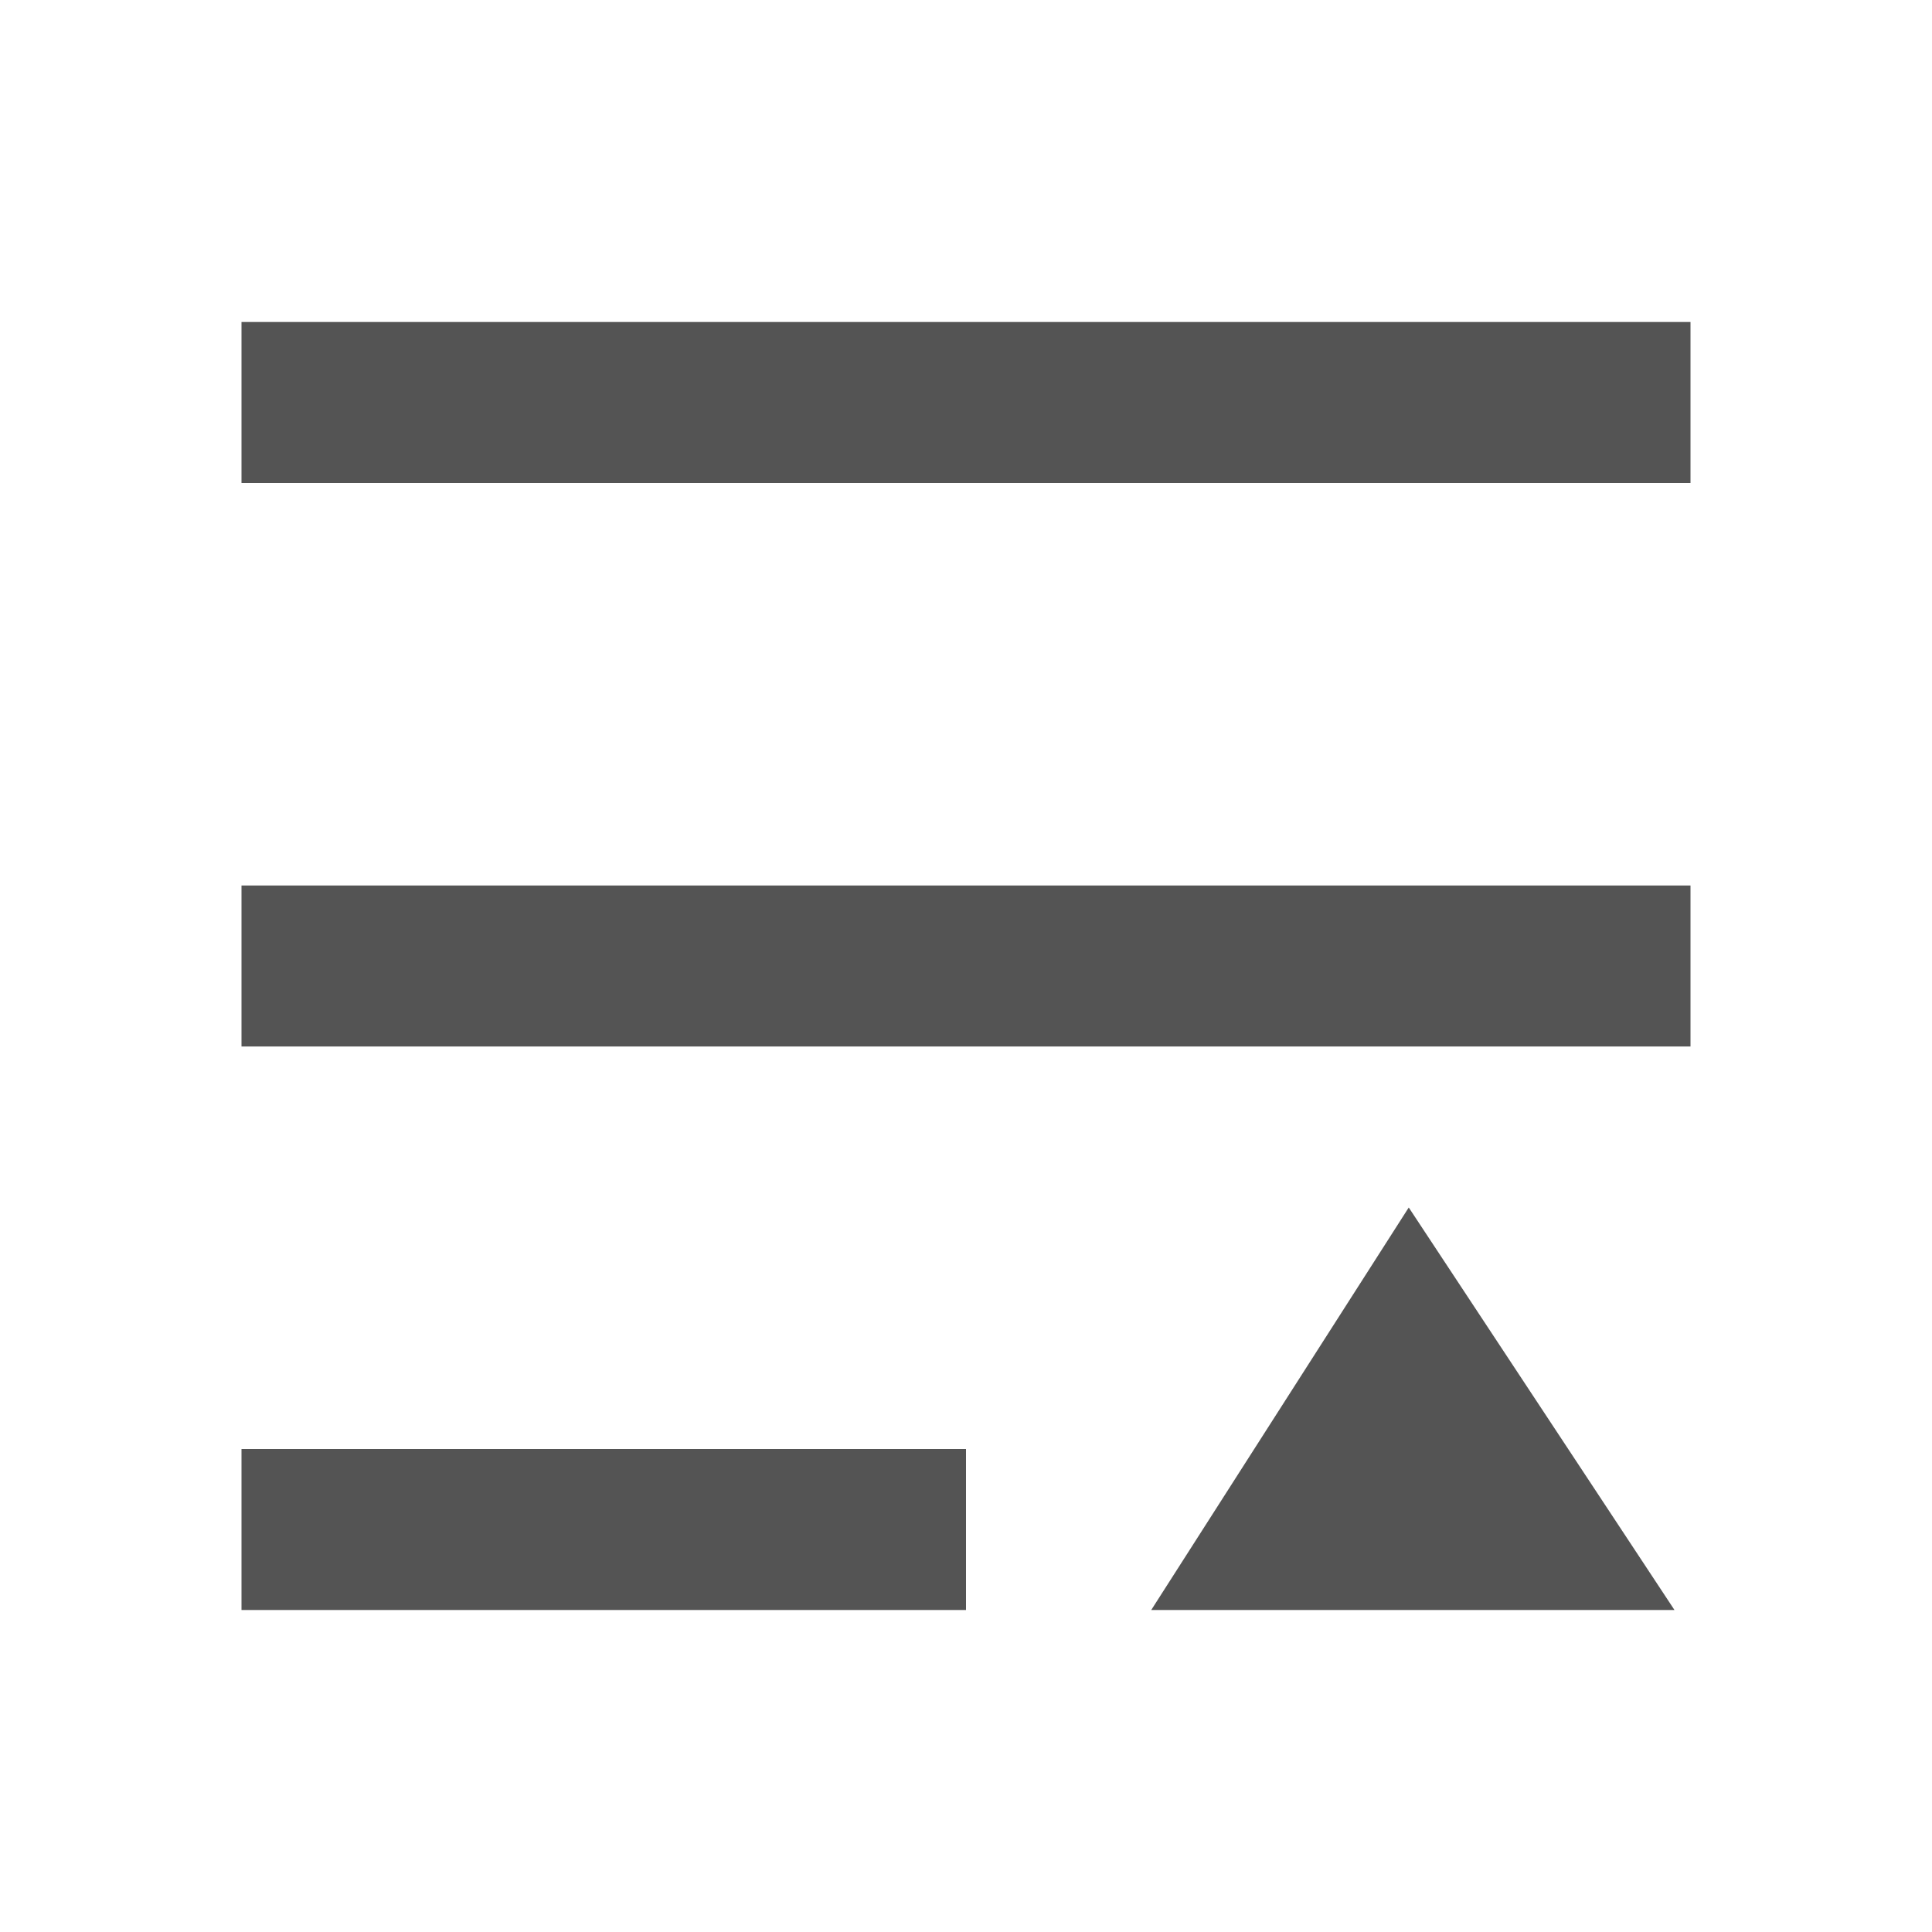
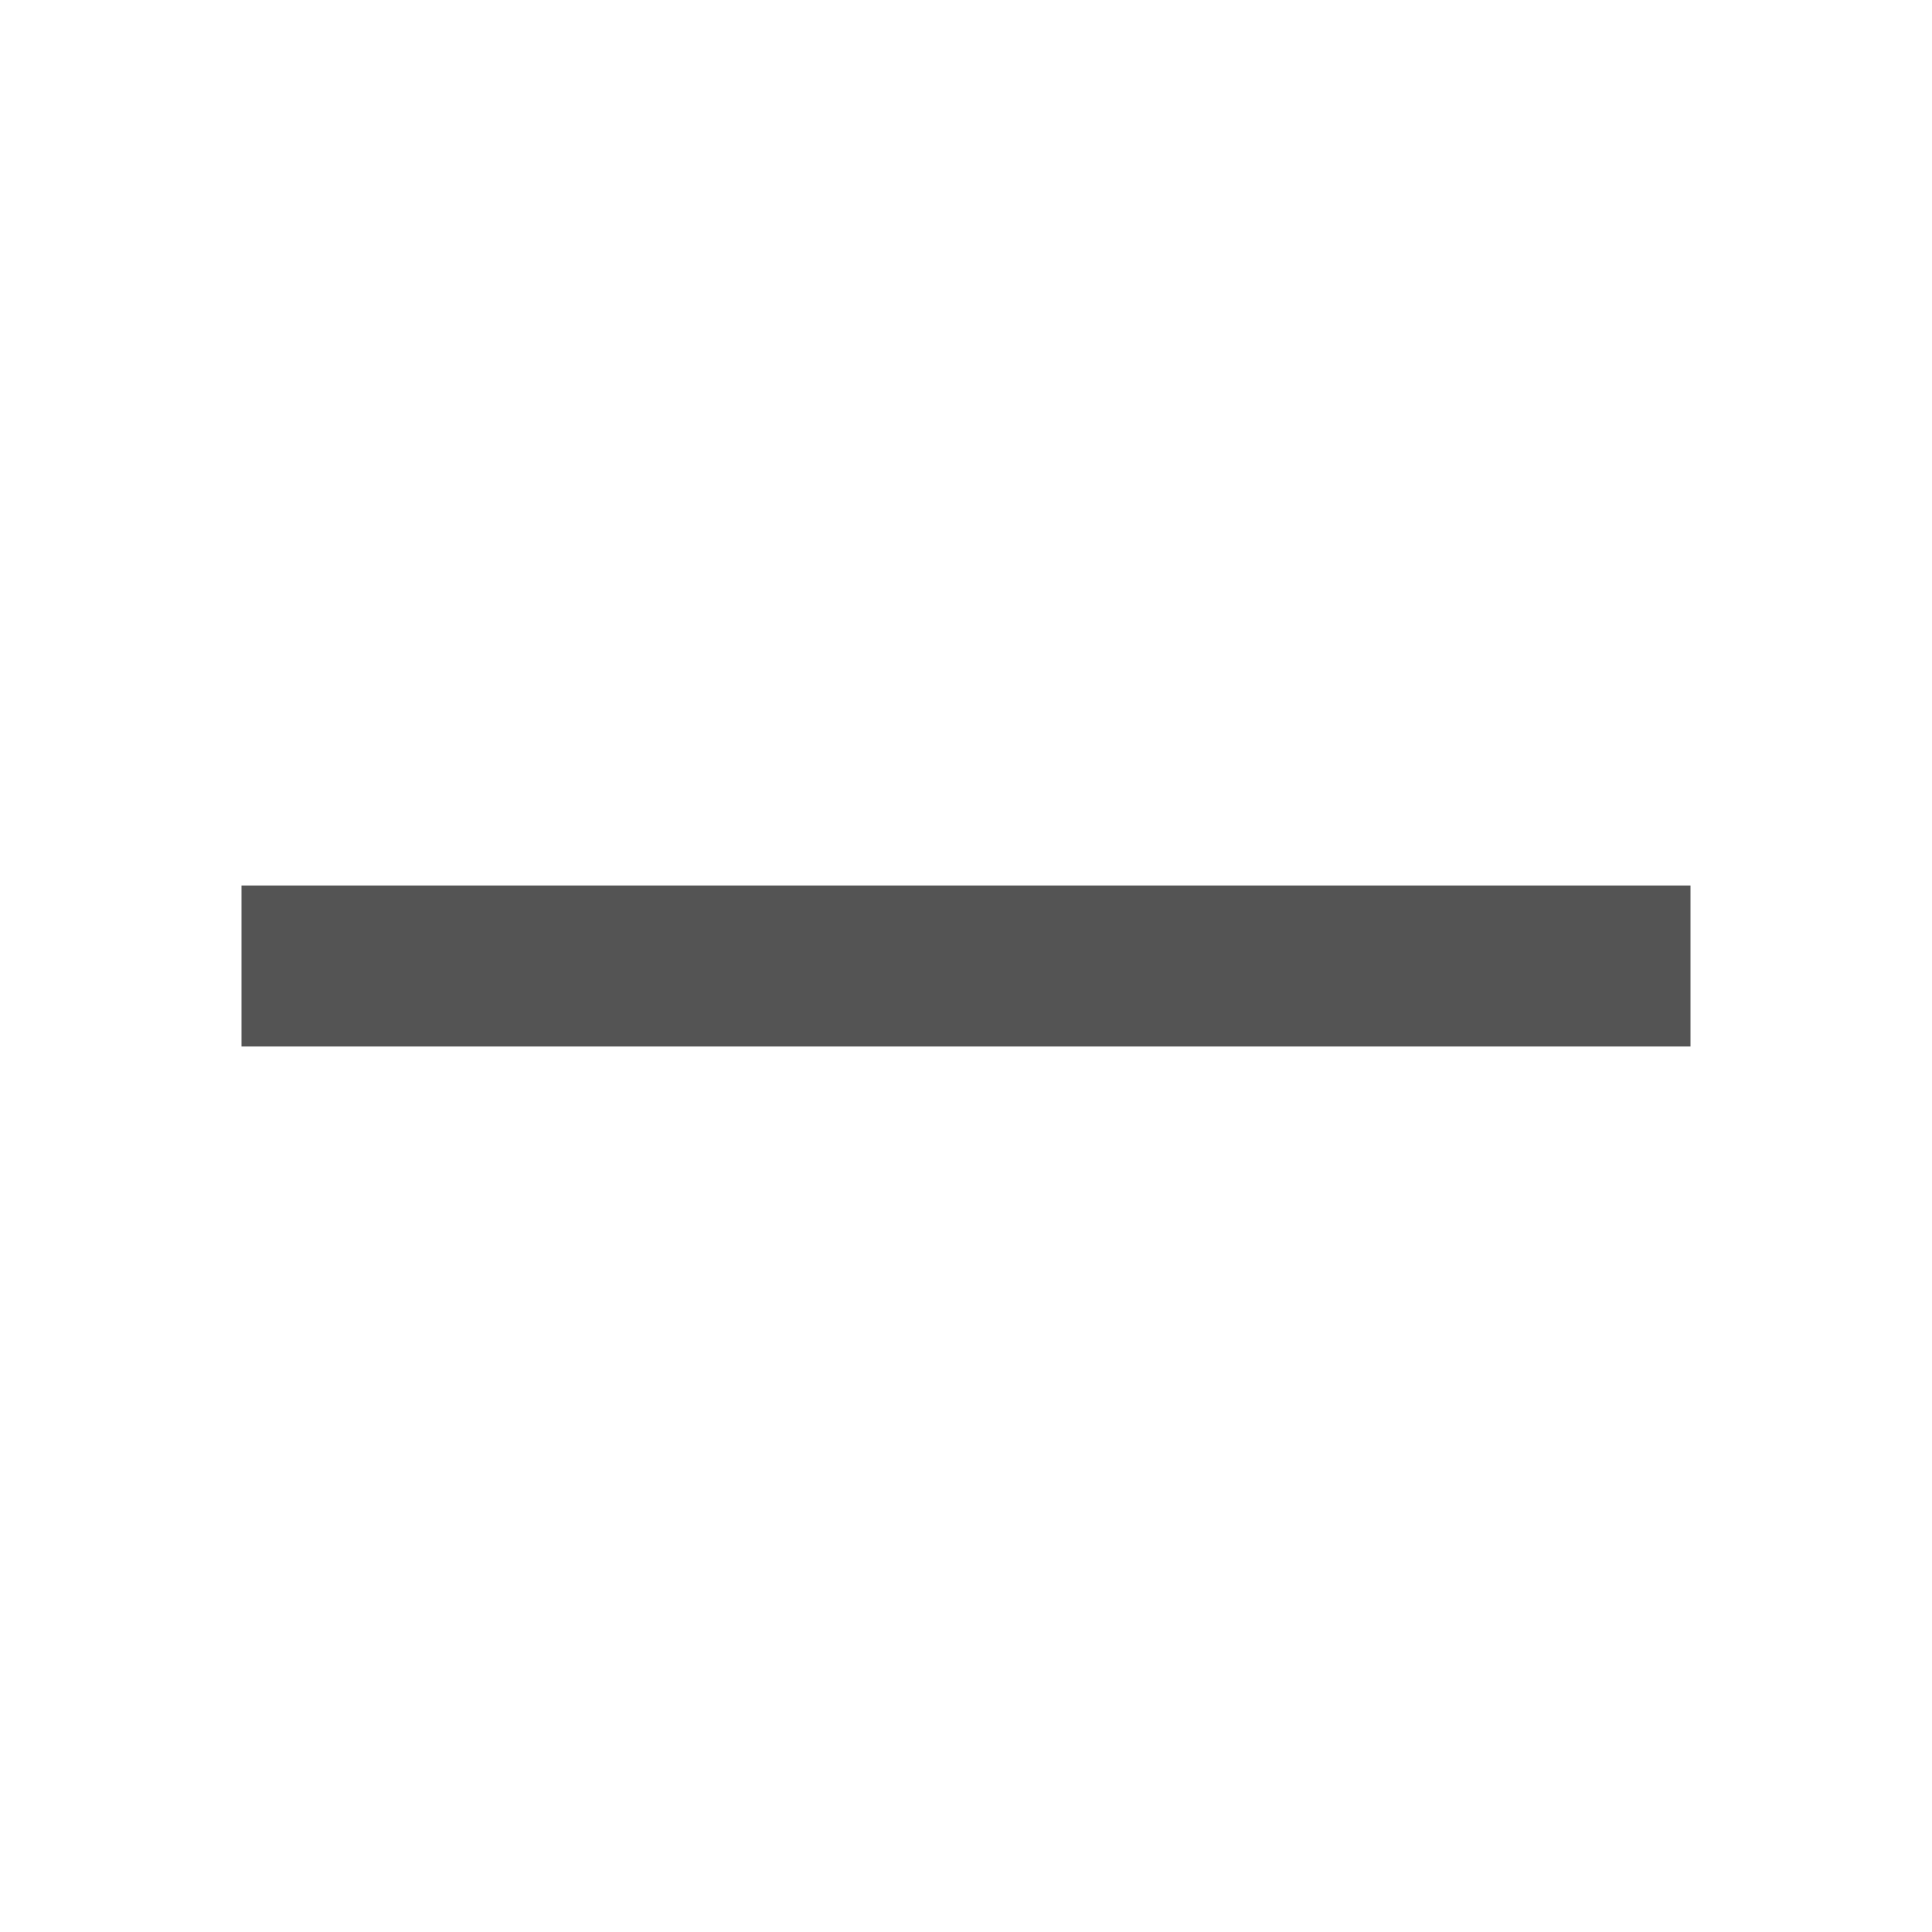
<svg xmlns="http://www.w3.org/2000/svg" version="1.1" id="圖層_1" x="0px" y="0px" width="24px" height="24px" viewBox="0.5 0 24 24" enable-background="new 0.5 0 24 24" xml:space="preserve">
  <g>
-     <path fill="#545454" d="M12.5,18h-9v2h9V18z" />
-     <path fill="#545454" d="M14.801,20L18,15l3.301,5H14.801z" />
    <path fill="#545454" d="M21.5,11h-18v2h18V11z" />
-     <path fill="#545454" d="M21.5,4h-18v2h18V4z" />
  </g>
</svg>